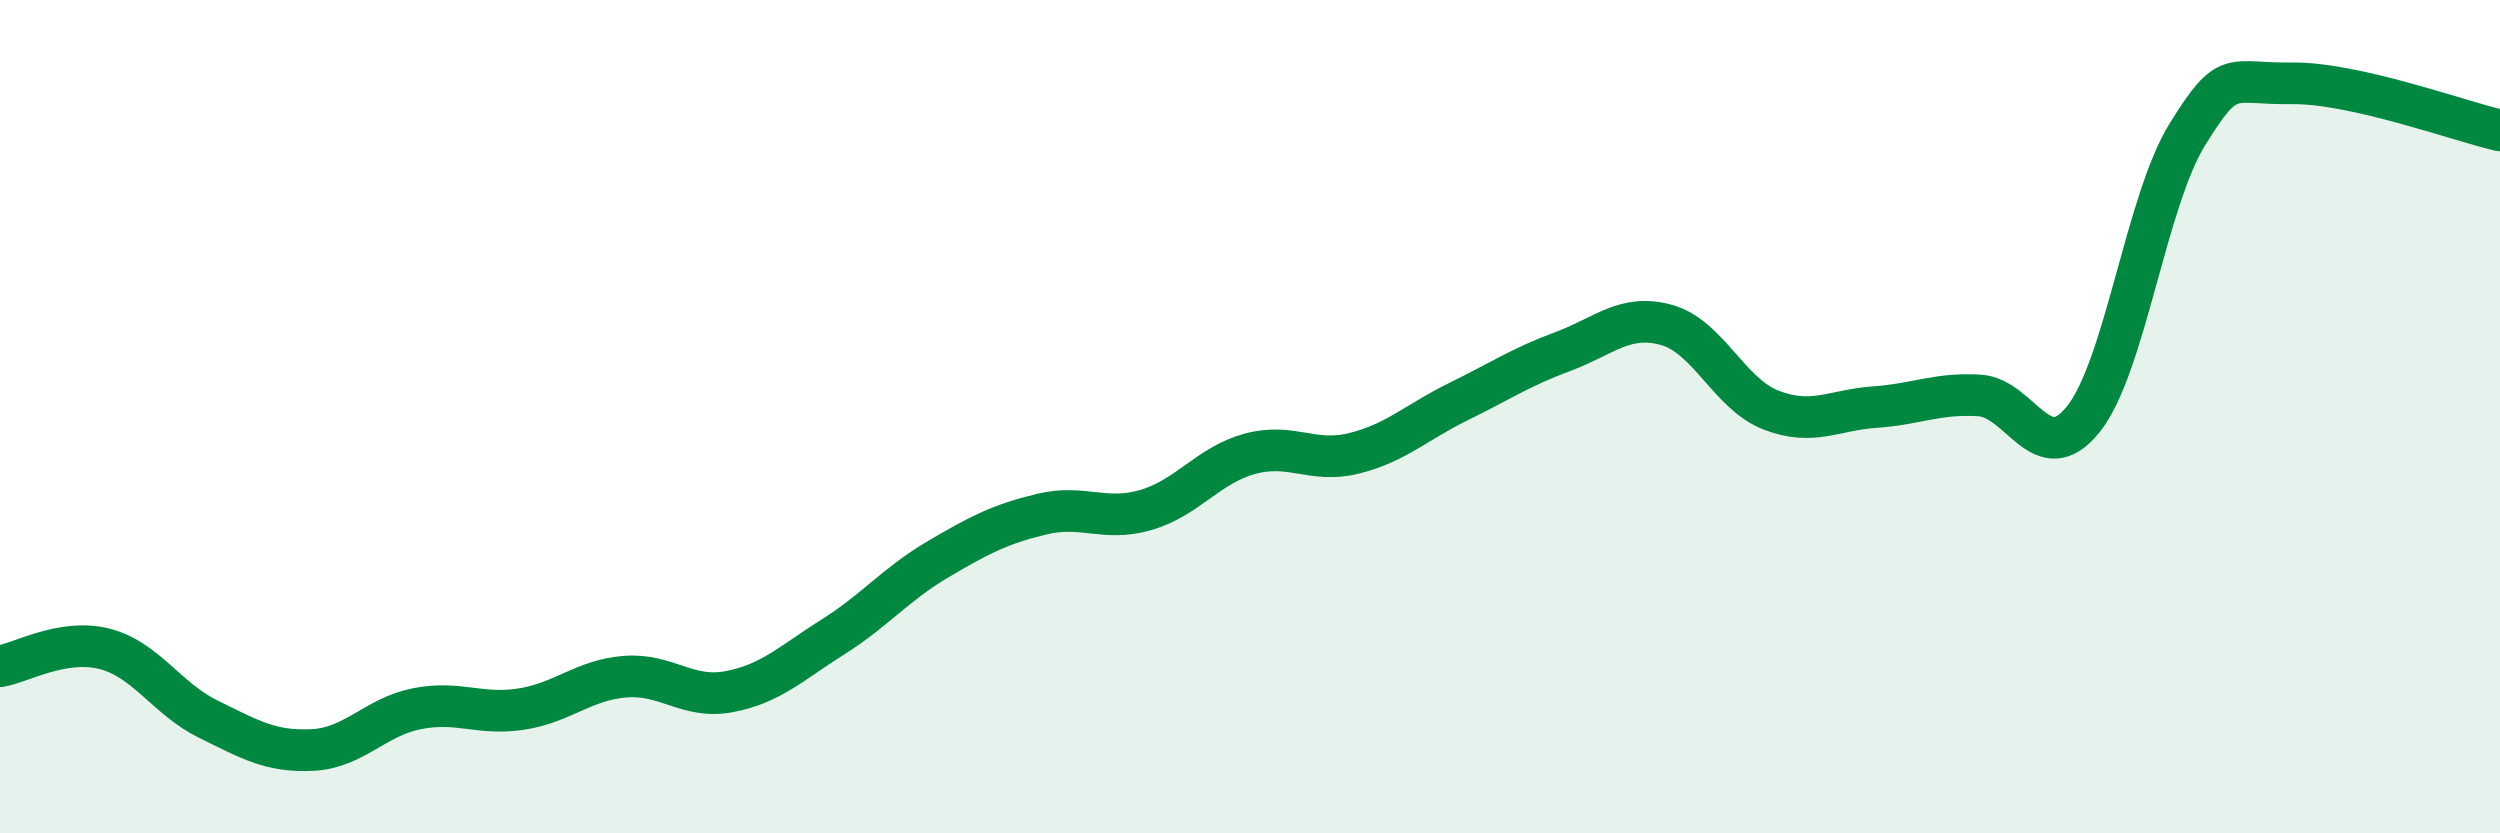
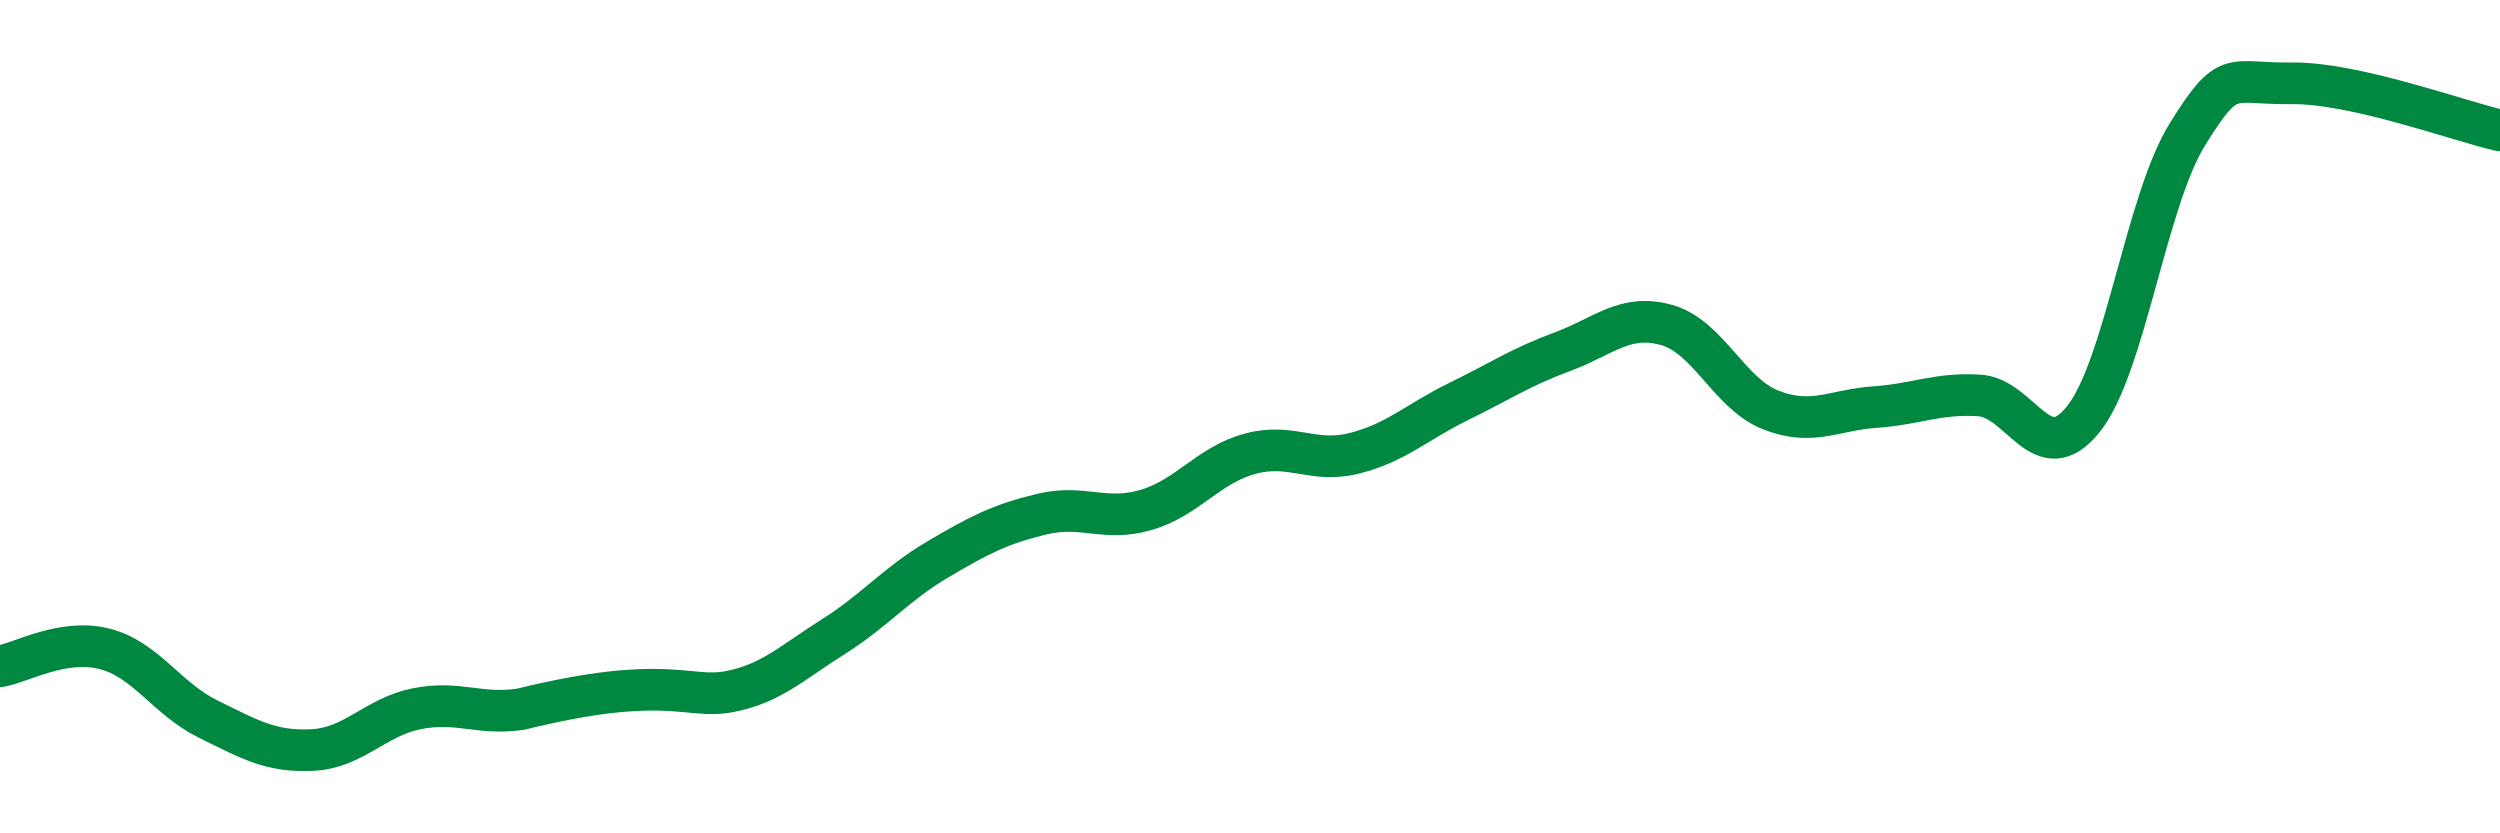
<svg xmlns="http://www.w3.org/2000/svg" width="60" height="20" viewBox="0 0 60 20">
-   <path d="M 0,15.99 C 0.5,15.91 1.5,15.32 2.5,15.57 C 3.5,15.82 4,16.77 5,17.26 C 6,17.75 6.5,18.05 7.5,18 C 8.5,17.95 9,17.21 10,17.01 C 11,16.81 11.5,17.17 12.5,17.02 C 13.5,16.87 14,16.32 15,16.24 C 16,16.16 16.5,16.79 17.5,16.6 C 18.5,16.41 19,15.91 20,15.28 C 21,14.65 21.5,14.02 22.5,13.43 C 23.5,12.84 24,12.58 25,12.34 C 26,12.1 26.5,12.53 27.5,12.24 C 28.5,11.95 29,11.16 30,10.89 C 31,10.62 31.5,11.13 32.5,10.88 C 33.5,10.63 34,10.13 35,9.64 C 36,9.15 36.5,8.81 37.5,8.44 C 38.5,8.07 39,7.52 40,7.8 C 41,8.08 41.5,9.45 42.5,9.84 C 43.5,10.23 44,9.84 45,9.77 C 46,9.7 46.5,9.43 47.5,9.49 C 48.5,9.55 49,11.31 50,10.06 C 51,8.81 51.5,4.83 52.5,3.22 C 53.5,1.61 53.5,2.02 55,2 C 56.5,1.98 59,2.9 60,3.13L60 20L0 20Z" fill="#008740" opacity="0.1" stroke-linecap="round" stroke-linejoin="round" />
-   <path d="M 0,15.99 C 0.5,15.91 1.5,15.32 2.5,15.57 C 3.5,15.82 4,16.77 5,17.26 C 6,17.75 6.5,18.05 7.5,18 C 8.5,17.95 9,17.21 10,17.01 C 11,16.81 11.5,17.17 12.5,17.02 C 13.5,16.87 14,16.32 15,16.24 C 16,16.16 16.5,16.79 17.5,16.6 C 18.5,16.41 19,15.91 20,15.28 C 21,14.65 21.5,14.02 22.5,13.43 C 23.5,12.84 24,12.58 25,12.34 C 26,12.1 26.5,12.53 27.5,12.24 C 28.5,11.95 29,11.16 30,10.89 C 31,10.62 31.5,11.13 32.5,10.88 C 33.5,10.63 34,10.13 35,9.64 C 36,9.15 36.5,8.81 37.5,8.44 C 38.5,8.07 39,7.52 40,7.8 C 41,8.08 41.5,9.45 42.5,9.84 C 43.5,10.23 44,9.84 45,9.77 C 46,9.7 46.5,9.43 47.5,9.49 C 48.5,9.55 49,11.31 50,10.06 C 51,8.81 51.5,4.83 52.5,3.22 C 53.5,1.61 53.5,2.02 55,2 C 56.5,1.98 59,2.9 60,3.13" stroke="#008740" stroke-width="1" fill="none" stroke-linecap="round" stroke-linejoin="round" />
+   <path d="M 0,15.99 C 0.5,15.91 1.5,15.32 2.5,15.57 C 3.5,15.82 4,16.77 5,17.26 C 6,17.75 6.5,18.05 7.5,18 C 8.5,17.95 9,17.21 10,17.01 C 11,16.81 11.5,17.17 12.5,17.02 C 16,16.16 16.5,16.79 17.5,16.6 C 18.5,16.41 19,15.91 20,15.28 C 21,14.65 21.5,14.02 22.5,13.43 C 23.5,12.84 24,12.58 25,12.34 C 26,12.1 26.5,12.53 27.5,12.24 C 28.5,11.95 29,11.16 30,10.89 C 31,10.62 31.5,11.13 32.5,10.88 C 33.5,10.63 34,10.13 35,9.64 C 36,9.15 36.5,8.81 37.5,8.44 C 38.5,8.07 39,7.52 40,7.8 C 41,8.08 41.5,9.45 42.5,9.84 C 43.5,10.23 44,9.84 45,9.77 C 46,9.7 46.5,9.43 47.5,9.49 C 48.5,9.55 49,11.31 50,10.06 C 51,8.81 51.5,4.83 52.5,3.22 C 53.5,1.61 53.5,2.02 55,2 C 56.5,1.98 59,2.9 60,3.13" stroke="#008740" stroke-width="1" fill="none" stroke-linecap="round" stroke-linejoin="round" />
</svg>